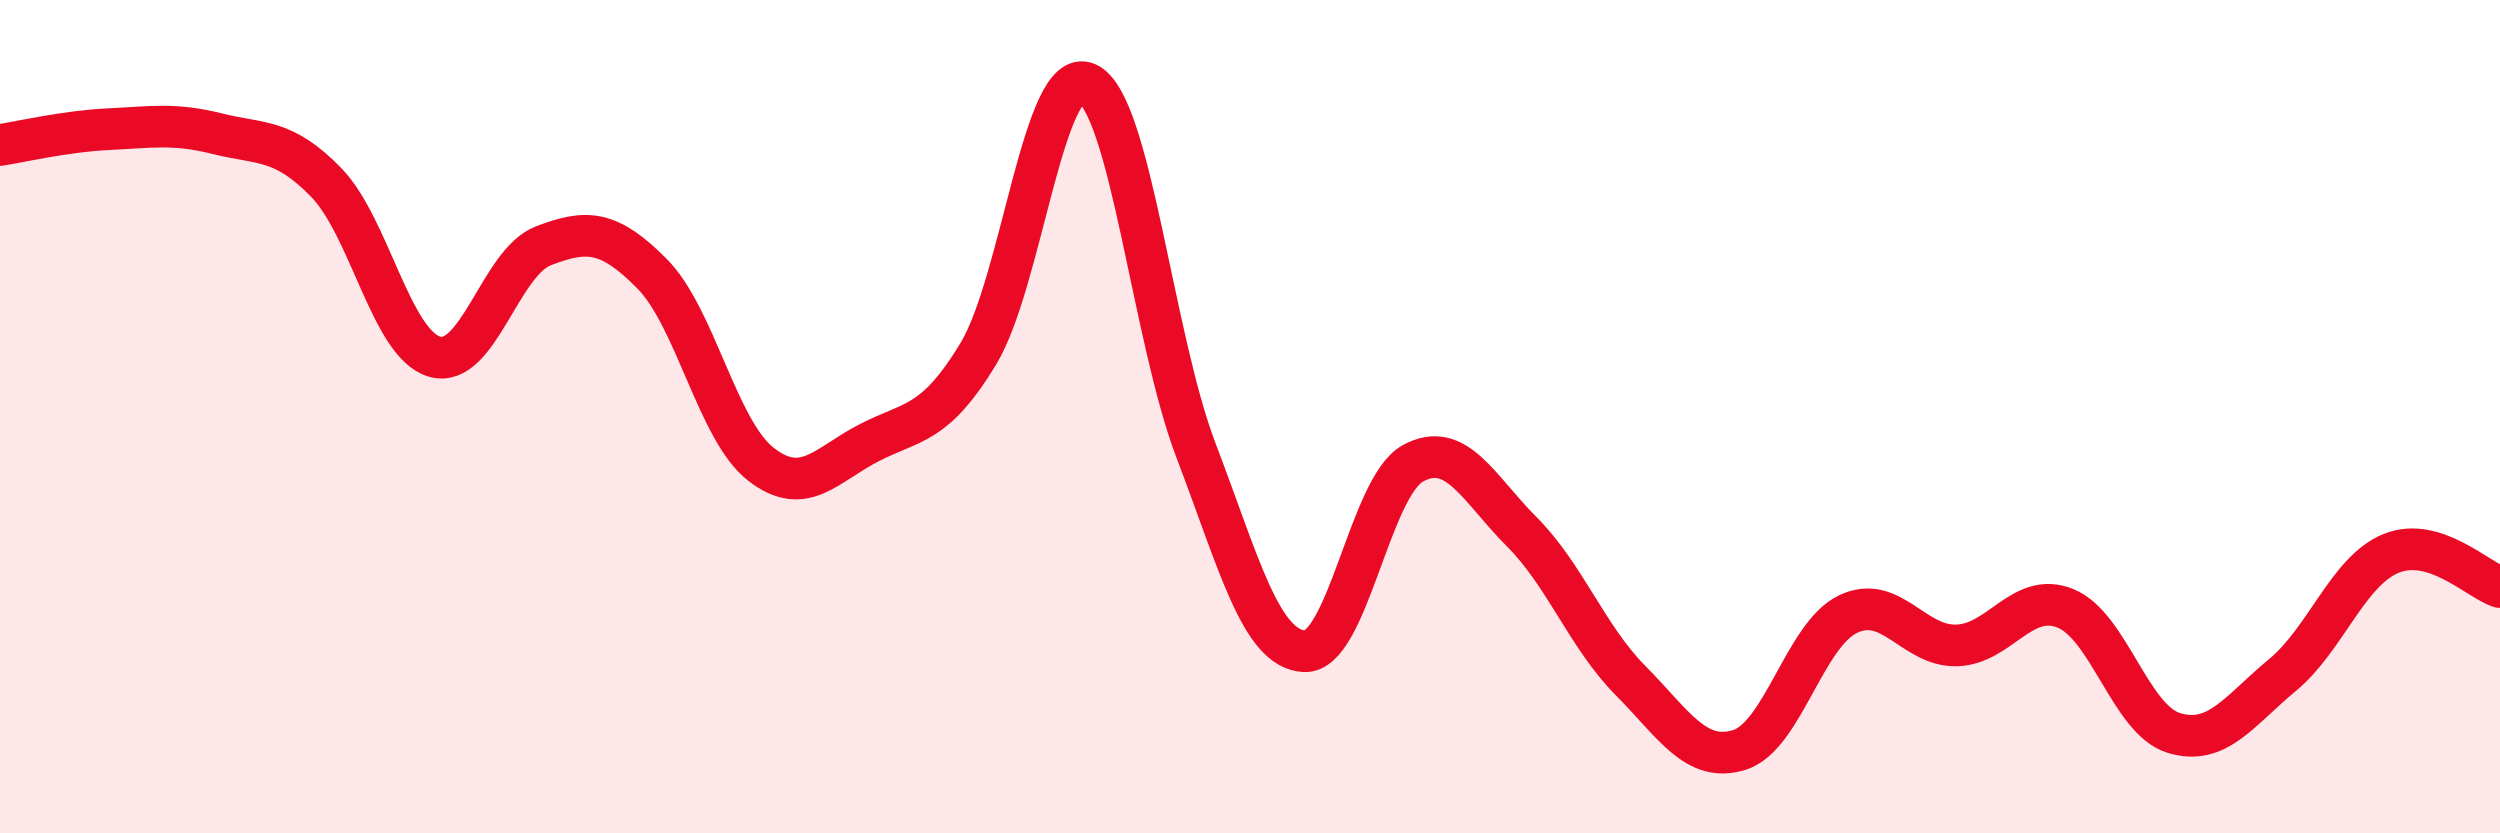
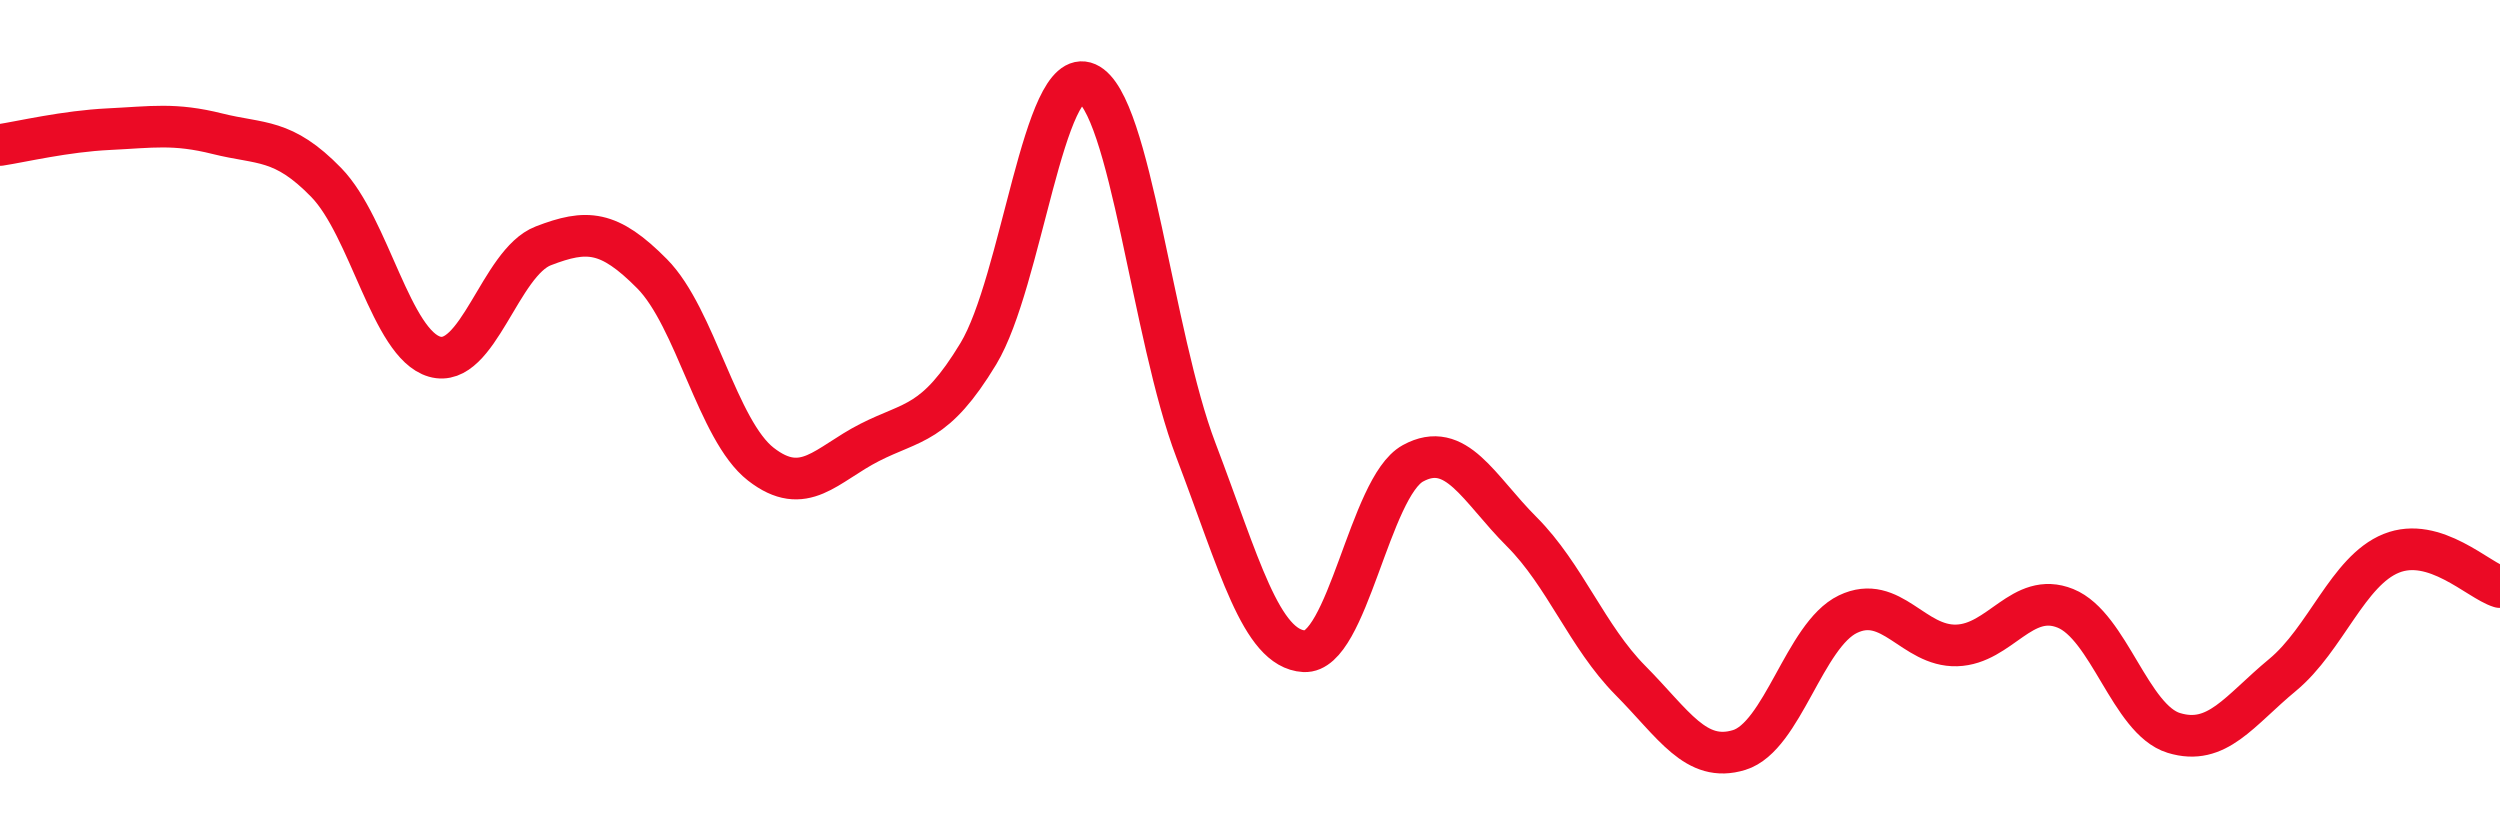
<svg xmlns="http://www.w3.org/2000/svg" width="60" height="20" viewBox="0 0 60 20">
-   <path d="M 0,3.48 C 0.52,3.4 1.57,3.15 2.61,3.1 C 3.65,3.05 4.18,2.95 5.22,3.21 C 6.26,3.47 6.79,3.31 7.83,4.38 C 8.87,5.45 9.39,8.26 10.43,8.56 C 11.47,8.86 12,6.3 13.04,5.9 C 14.08,5.5 14.61,5.52 15.65,6.57 C 16.69,7.62 17.22,10.33 18.26,11.14 C 19.3,11.95 19.83,11.15 20.87,10.62 C 21.91,10.09 22.44,10.21 23.48,8.49 C 24.52,6.77 25.05,1.54 26.09,2 C 27.13,2.46 27.66,8.07 28.7,10.8 C 29.74,13.53 30.26,15.57 31.3,15.63 C 32.34,15.69 32.87,11.69 33.91,11.12 C 34.95,10.55 35.48,11.72 36.52,12.76 C 37.56,13.8 38.09,15.28 39.13,16.33 C 40.17,17.38 40.7,18.32 41.74,18 C 42.78,17.68 43.31,15.24 44.35,14.74 C 45.39,14.24 45.92,15.52 46.96,15.49 C 48,15.46 48.53,14.18 49.57,14.6 C 50.61,15.02 51.13,17.27 52.17,17.59 C 53.21,17.91 53.74,17.06 54.78,16.2 C 55.82,15.34 56.35,13.7 57.39,13.28 C 58.43,12.86 59.48,13.93 60,14.09L60 20L0 20Z" fill="#EB0A25" opacity="0.1" stroke-linecap="round" stroke-linejoin="round" />
  <path d="M 0,3.48 C 0.52,3.4 1.57,3.15 2.61,3.1 C 3.65,3.05 4.18,2.95 5.22,3.21 C 6.26,3.47 6.79,3.31 7.83,4.38 C 8.87,5.45 9.39,8.26 10.43,8.56 C 11.47,8.86 12,6.3 13.04,5.9 C 14.08,5.5 14.61,5.52 15.65,6.57 C 16.69,7.62 17.22,10.33 18.26,11.14 C 19.3,11.95 19.83,11.15 20.87,10.62 C 21.91,10.09 22.44,10.21 23.48,8.49 C 24.52,6.77 25.05,1.54 26.09,2 C 27.13,2.46 27.66,8.07 28.7,10.8 C 29.74,13.53 30.26,15.57 31.3,15.63 C 32.34,15.69 32.87,11.69 33.91,11.12 C 34.95,10.55 35.48,11.72 36.52,12.76 C 37.56,13.8 38.09,15.28 39.13,16.33 C 40.17,17.38 40.7,18.32 41.74,18 C 42.78,17.68 43.31,15.24 44.35,14.74 C 45.39,14.24 45.92,15.52 46.96,15.49 C 48,15.46 48.53,14.18 49.57,14.6 C 50.61,15.02 51.13,17.27 52.17,17.59 C 53.21,17.91 53.74,17.06 54.78,16.2 C 55.82,15.34 56.35,13.7 57.39,13.28 C 58.43,12.86 59.48,13.93 60,14.09" stroke="#EB0A25" stroke-width="1" fill="none" stroke-linecap="round" stroke-linejoin="round" />
</svg>